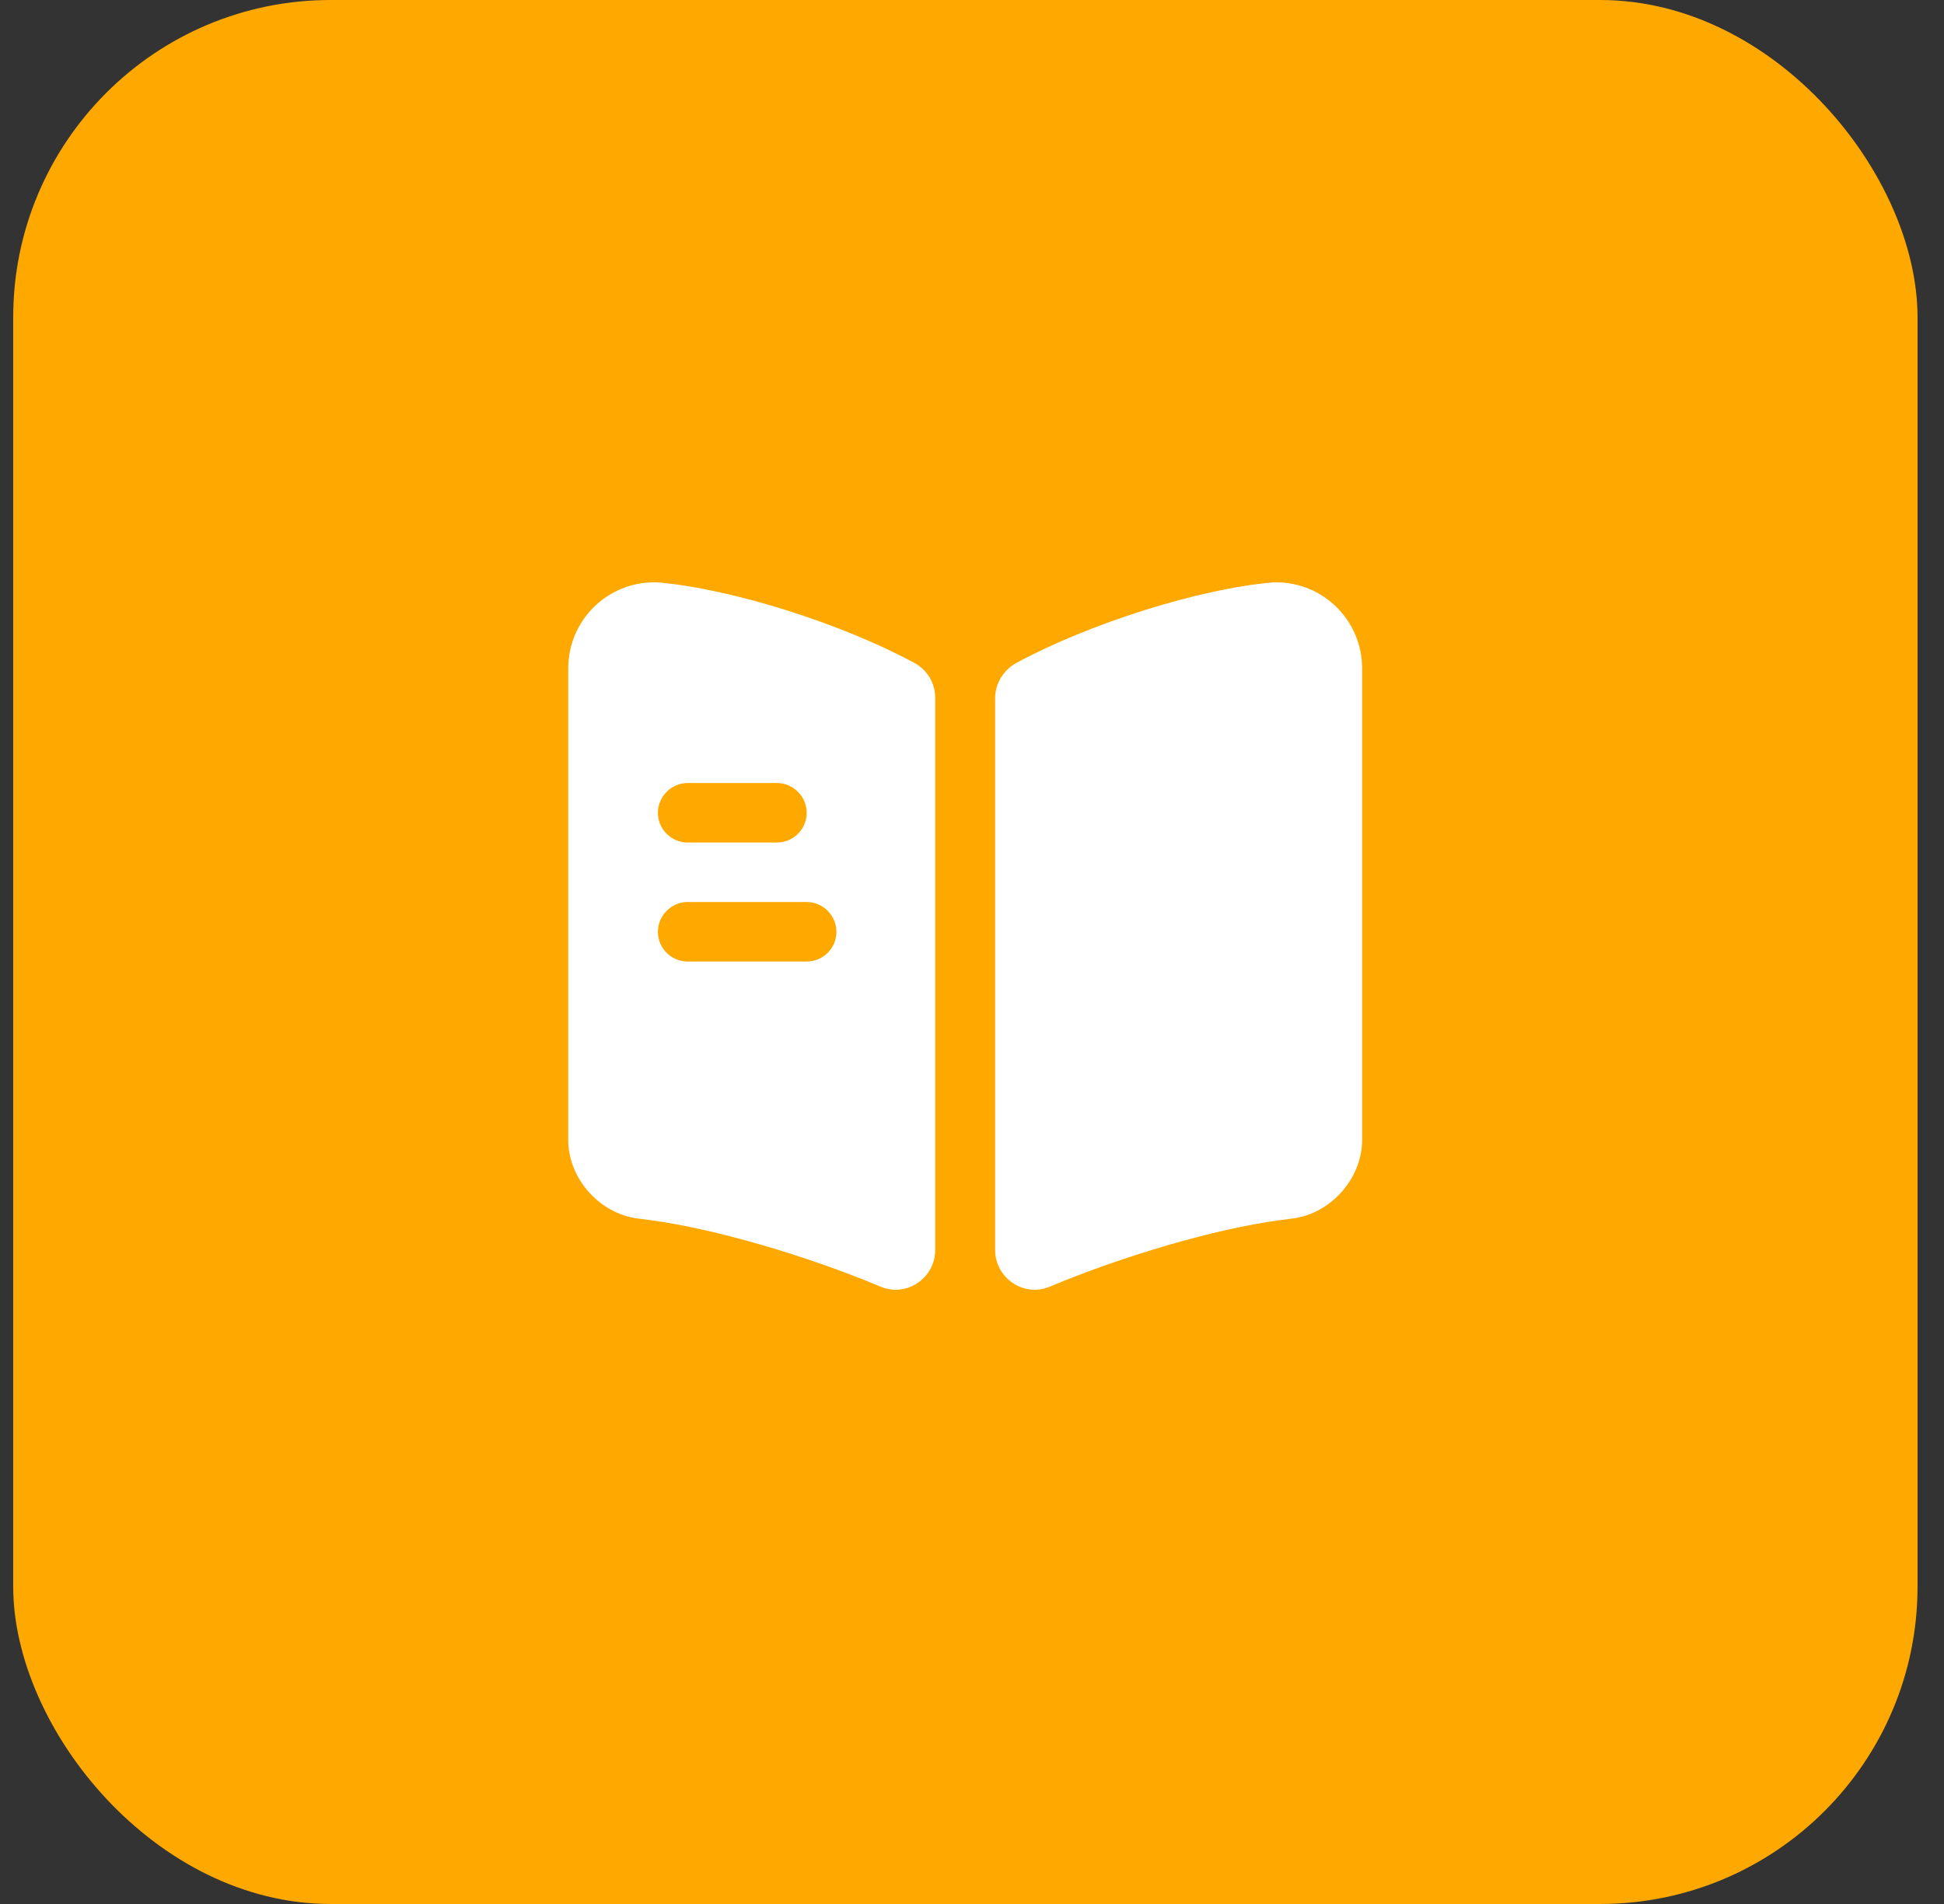
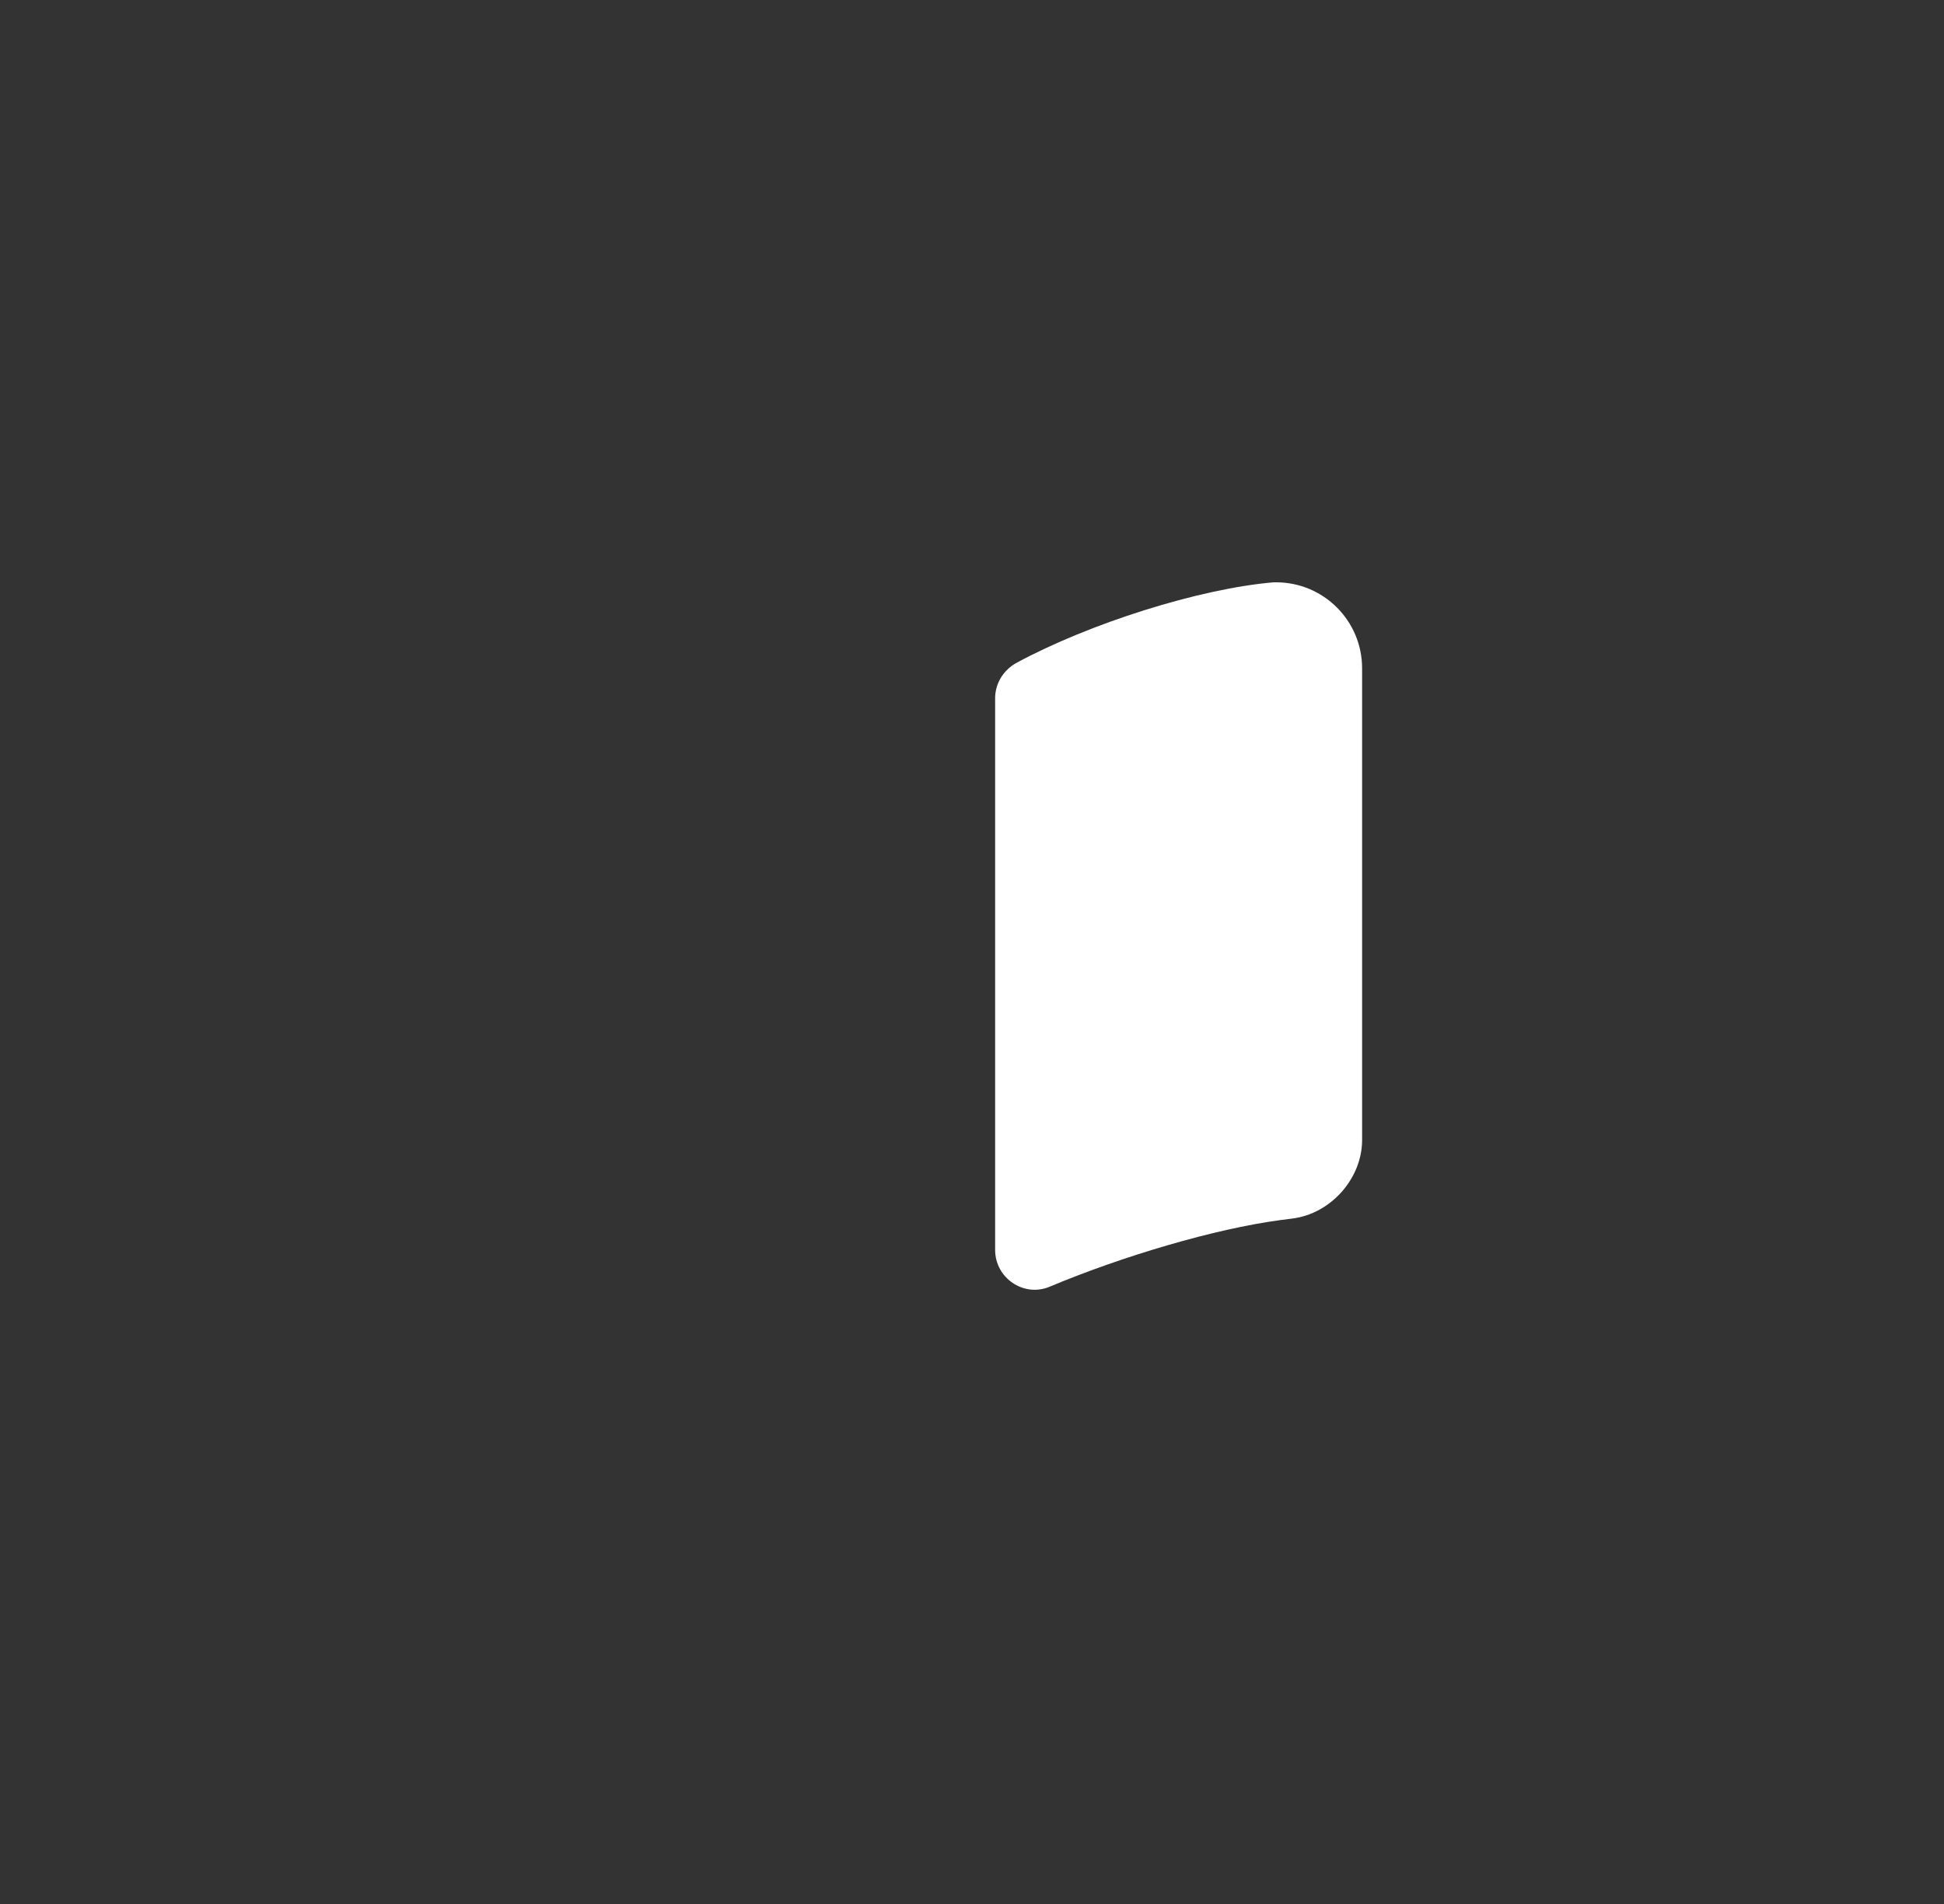
<svg xmlns="http://www.w3.org/2000/svg" width="49" height="48" viewBox="0 0 49 48" fill="none">
  <rect x="0" y="0" width="49" height="48" fill="#333333" stroke="none" />
-   <rect x="0.333" width="48" height="48" rx="8" fill="#FFA800" />
  <path d="M34.333 16.85V28.74C34.333 29.71 33.543 30.6 32.573 30.72L32.263 30.76C30.623 30.98 28.313 31.66 26.453 32.44C25.803 32.71 25.083 32.22 25.083 31.51V17.6C25.083 17.23 25.293 16.89 25.623 16.71C27.453 15.72 30.223 14.84 32.103 14.68H32.163C33.363 14.68 34.333 15.65 34.333 16.85Z" fill="white" />
-   <path d="M23.043 16.71C21.213 15.72 18.443 14.84 16.563 14.68H16.493C15.293 14.68 14.323 15.65 14.323 16.85V28.74C14.323 29.71 15.113 30.6 16.083 30.72L16.393 30.76C18.033 30.98 20.343 31.66 22.203 32.44C22.853 32.71 23.573 32.22 23.573 31.51V17.6C23.573 17.22 23.373 16.89 23.043 16.71ZM17.333 19.74H19.583C19.993 19.74 20.333 20.08 20.333 20.49C20.333 20.91 19.993 21.24 19.583 21.24H17.333C16.923 21.24 16.583 20.91 16.583 20.49C16.583 20.08 16.923 19.74 17.333 19.74ZM20.333 24.24H17.333C16.923 24.24 16.583 23.91 16.583 23.49C16.583 23.08 16.923 22.74 17.333 22.74H20.333C20.743 22.74 21.083 23.08 21.083 23.49C21.083 23.91 20.743 24.24 20.333 24.24Z" fill="white" />
</svg>